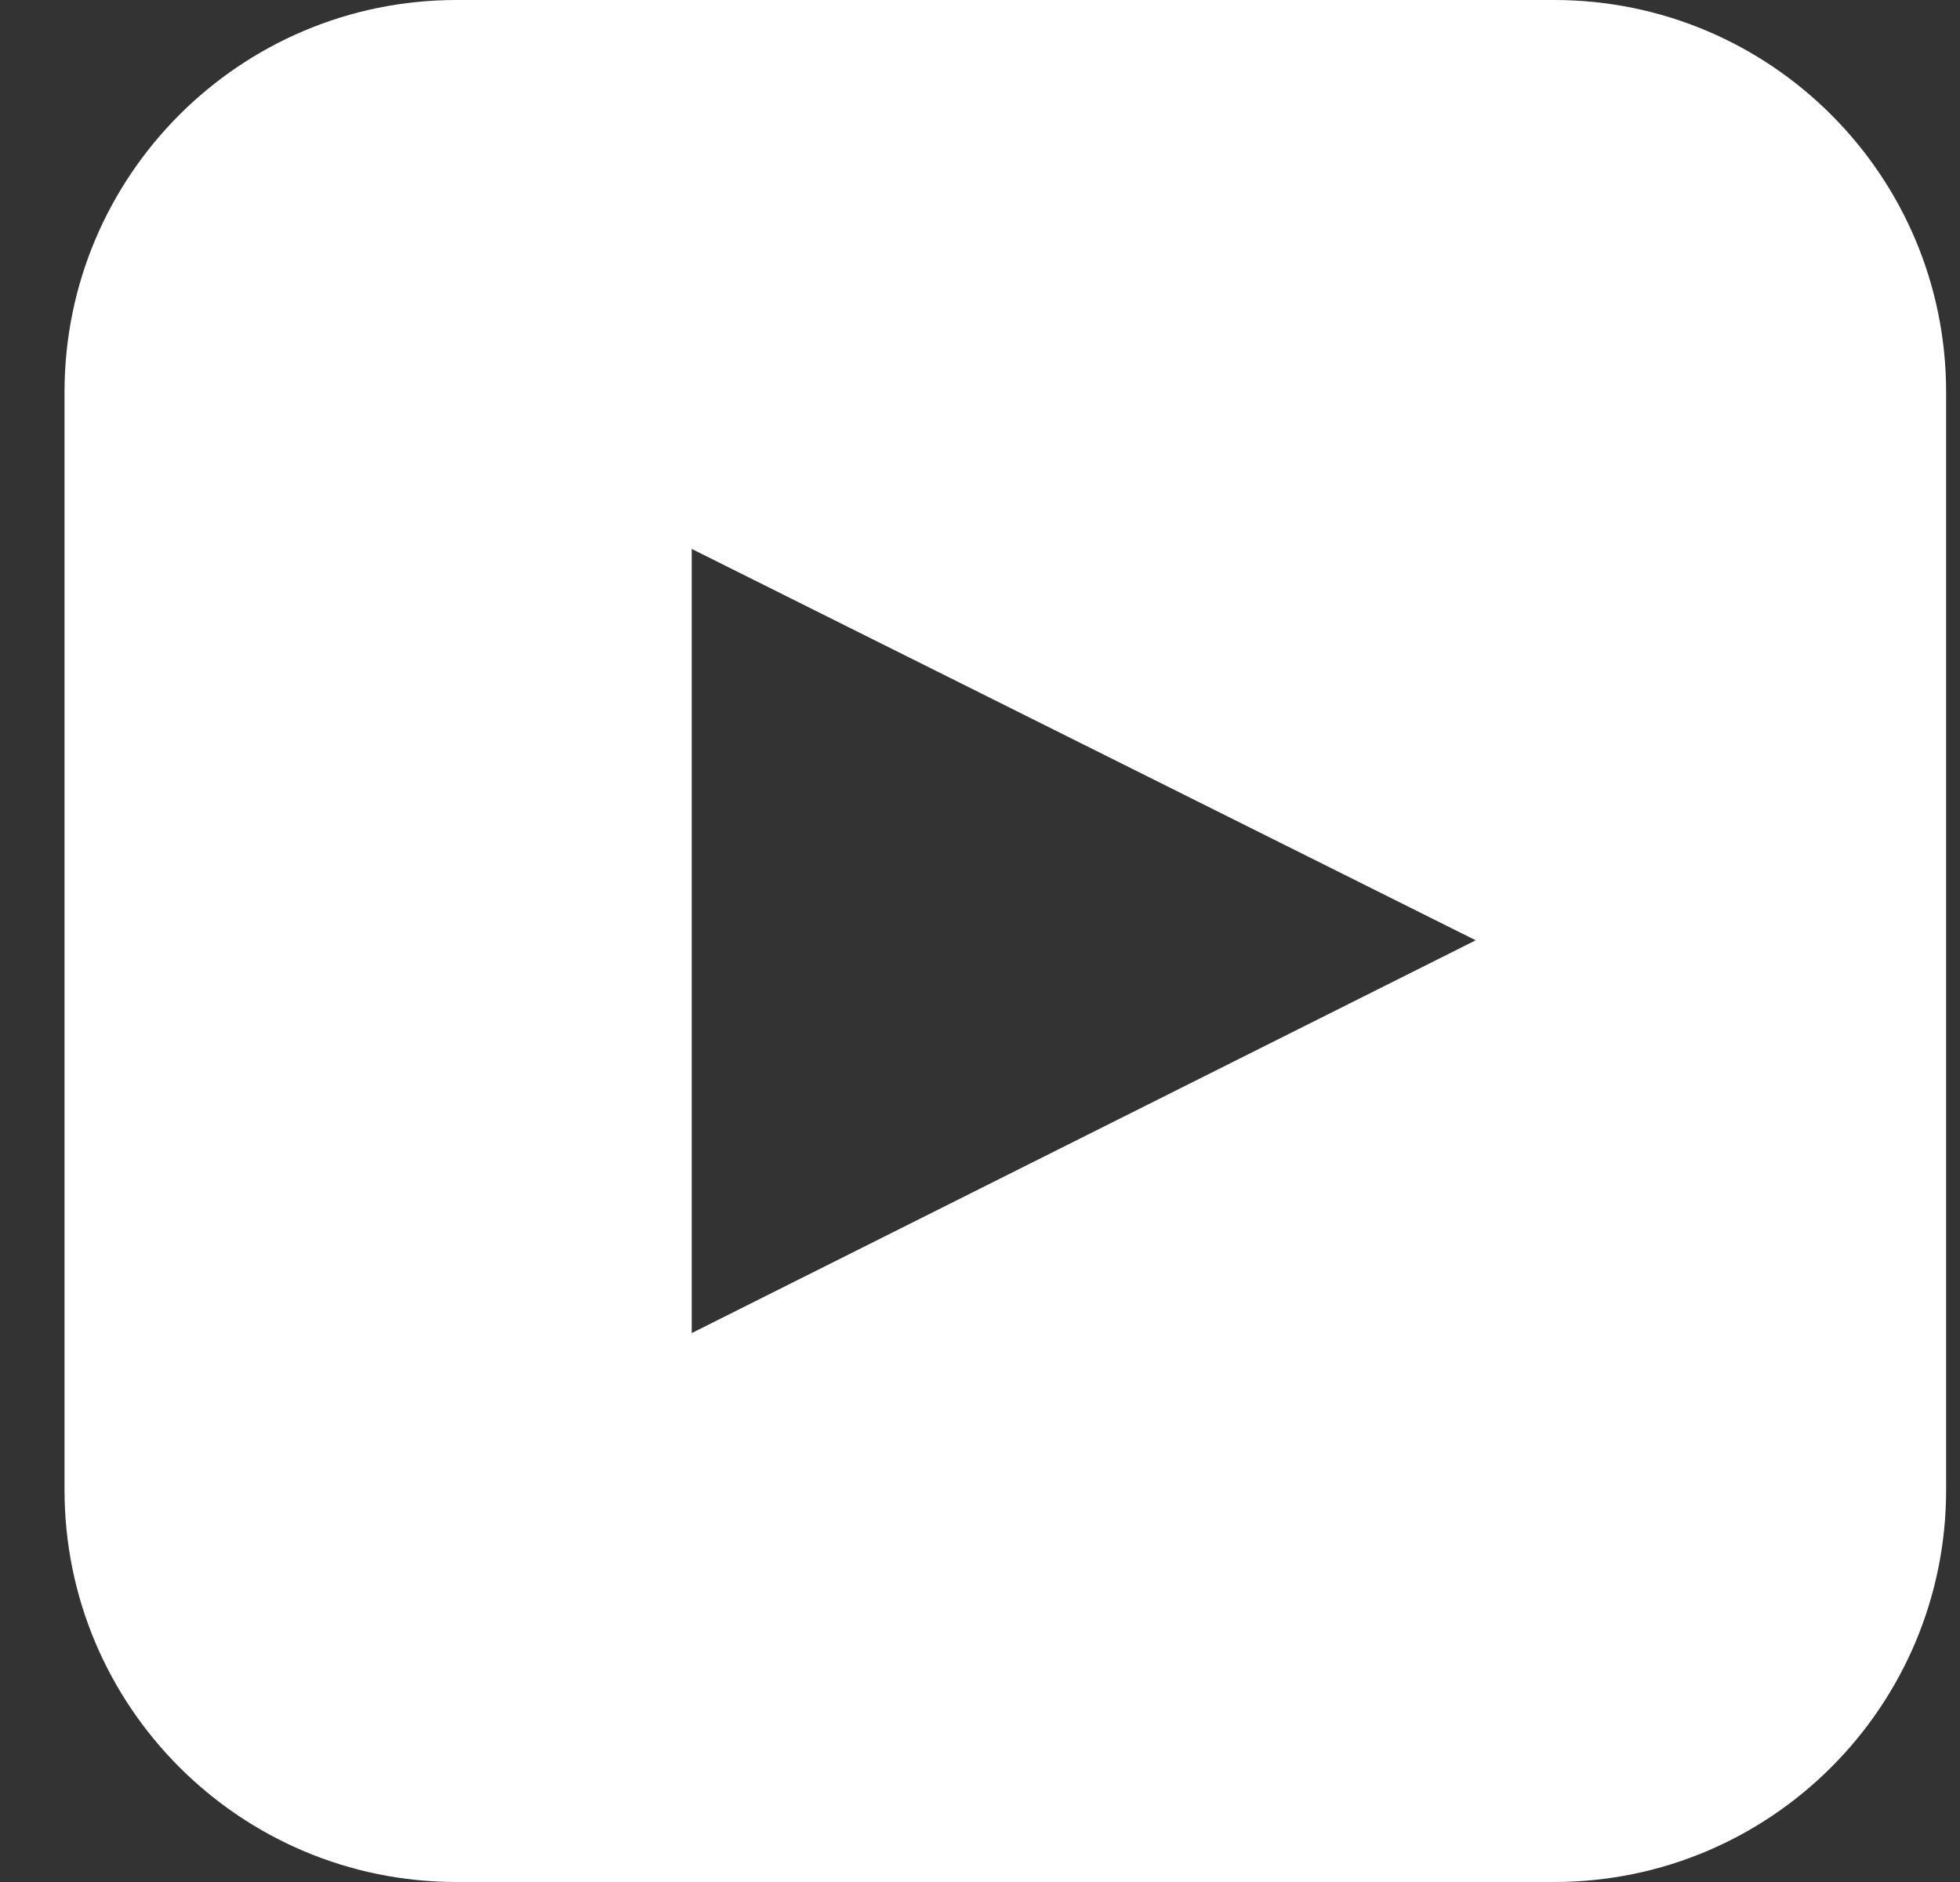
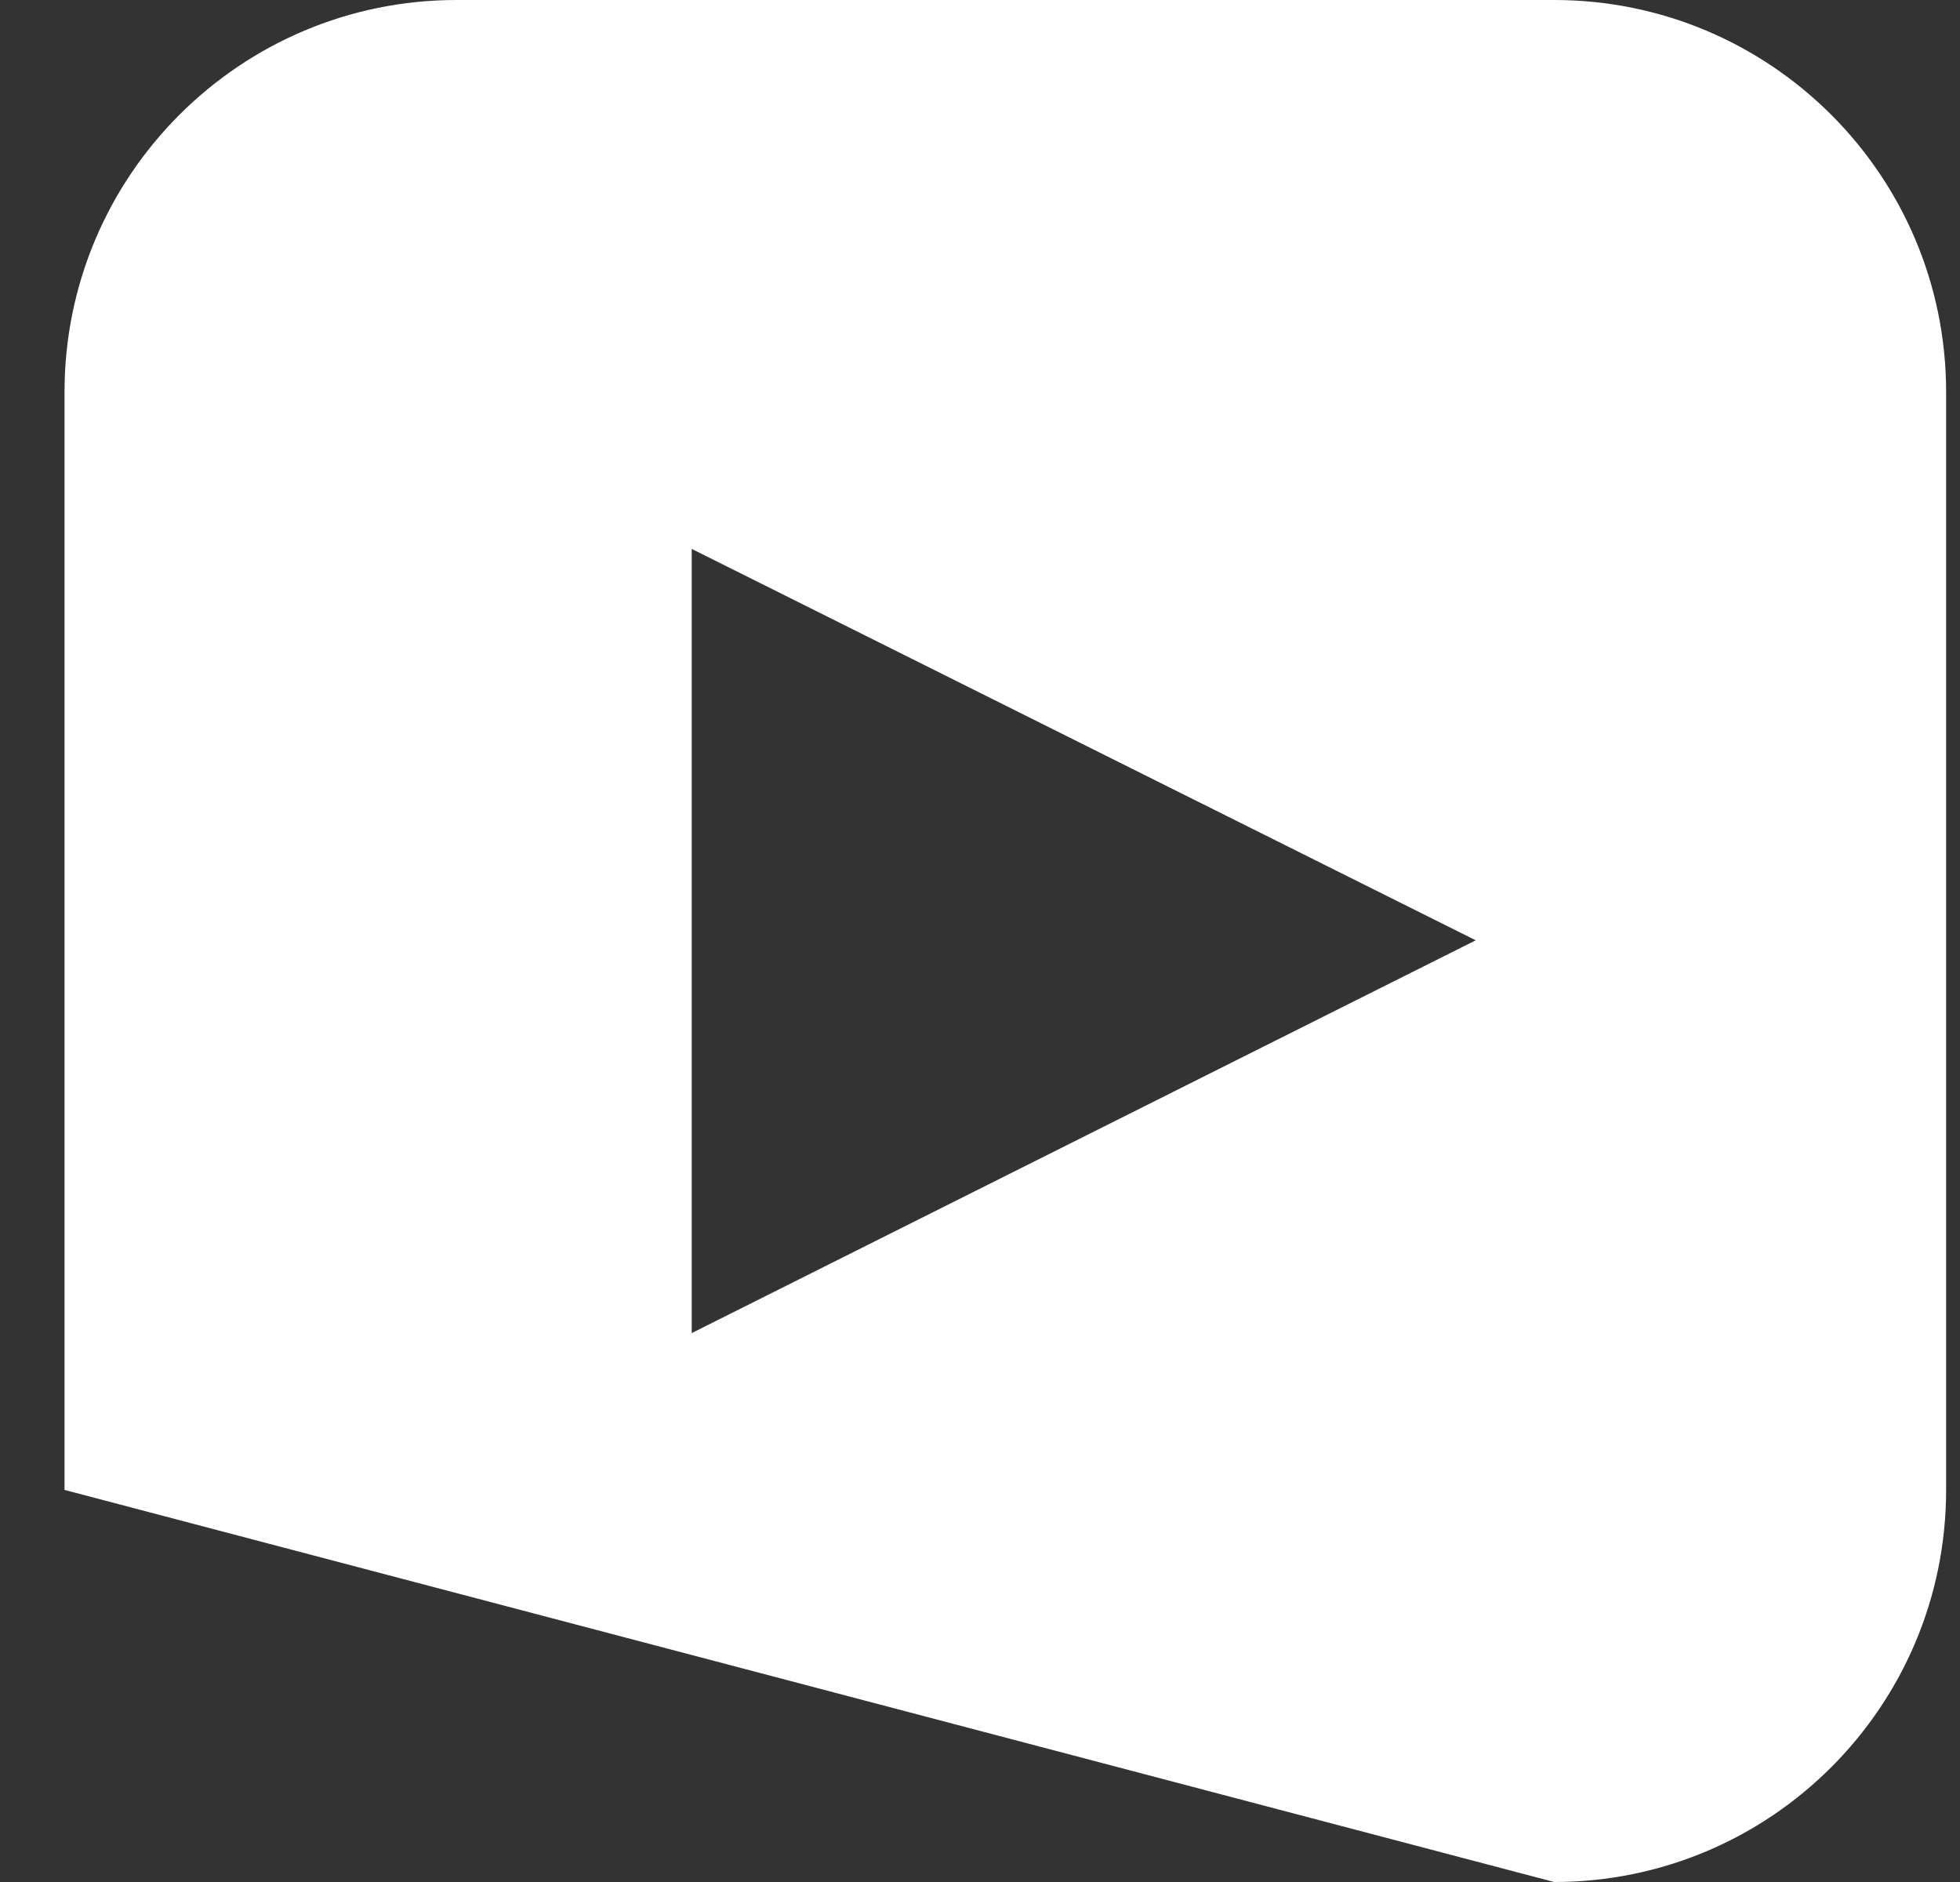
<svg xmlns="http://www.w3.org/2000/svg" width="25px" height="24px" viewBox="0 0 25 24" version="1.1">
  <rect x="0" y="0" width="25" height="24" fill="#333333" stroke="none" />
  <title>YouTube</title>
  <g id="Soutez" stroke="none" stroke-width="1" fill="none" fill-rule="evenodd">
    <g id="Socials/All" transform="translate(-135.177, 0)" fill="#FFFFFF" fill-rule="nonzero">
      <g id="Shape" transform="translate(136, 0)">
-         <path d="M19,0 L5,0 C2.239,0 0,2.239 0,5 L0,19 C0,21.761 2.239,24 5,24 L19,24 C21.762,24 24,21.761 24,19 L24,5 C24,2.239 21.762,0 19,0 Z M8,17 L8,7 L18,11.991 L8,17 L8,17 Z" />
+         <path d="M19,0 L5,0 C2.239,0 0,2.239 0,5 L0,19 L19,24 C21.762,24 24,21.761 24,19 L24,5 C24,2.239 21.762,0 19,0 Z M8,17 L8,7 L18,11.991 L8,17 L8,17 Z" />
      </g>
    </g>
  </g>
</svg>